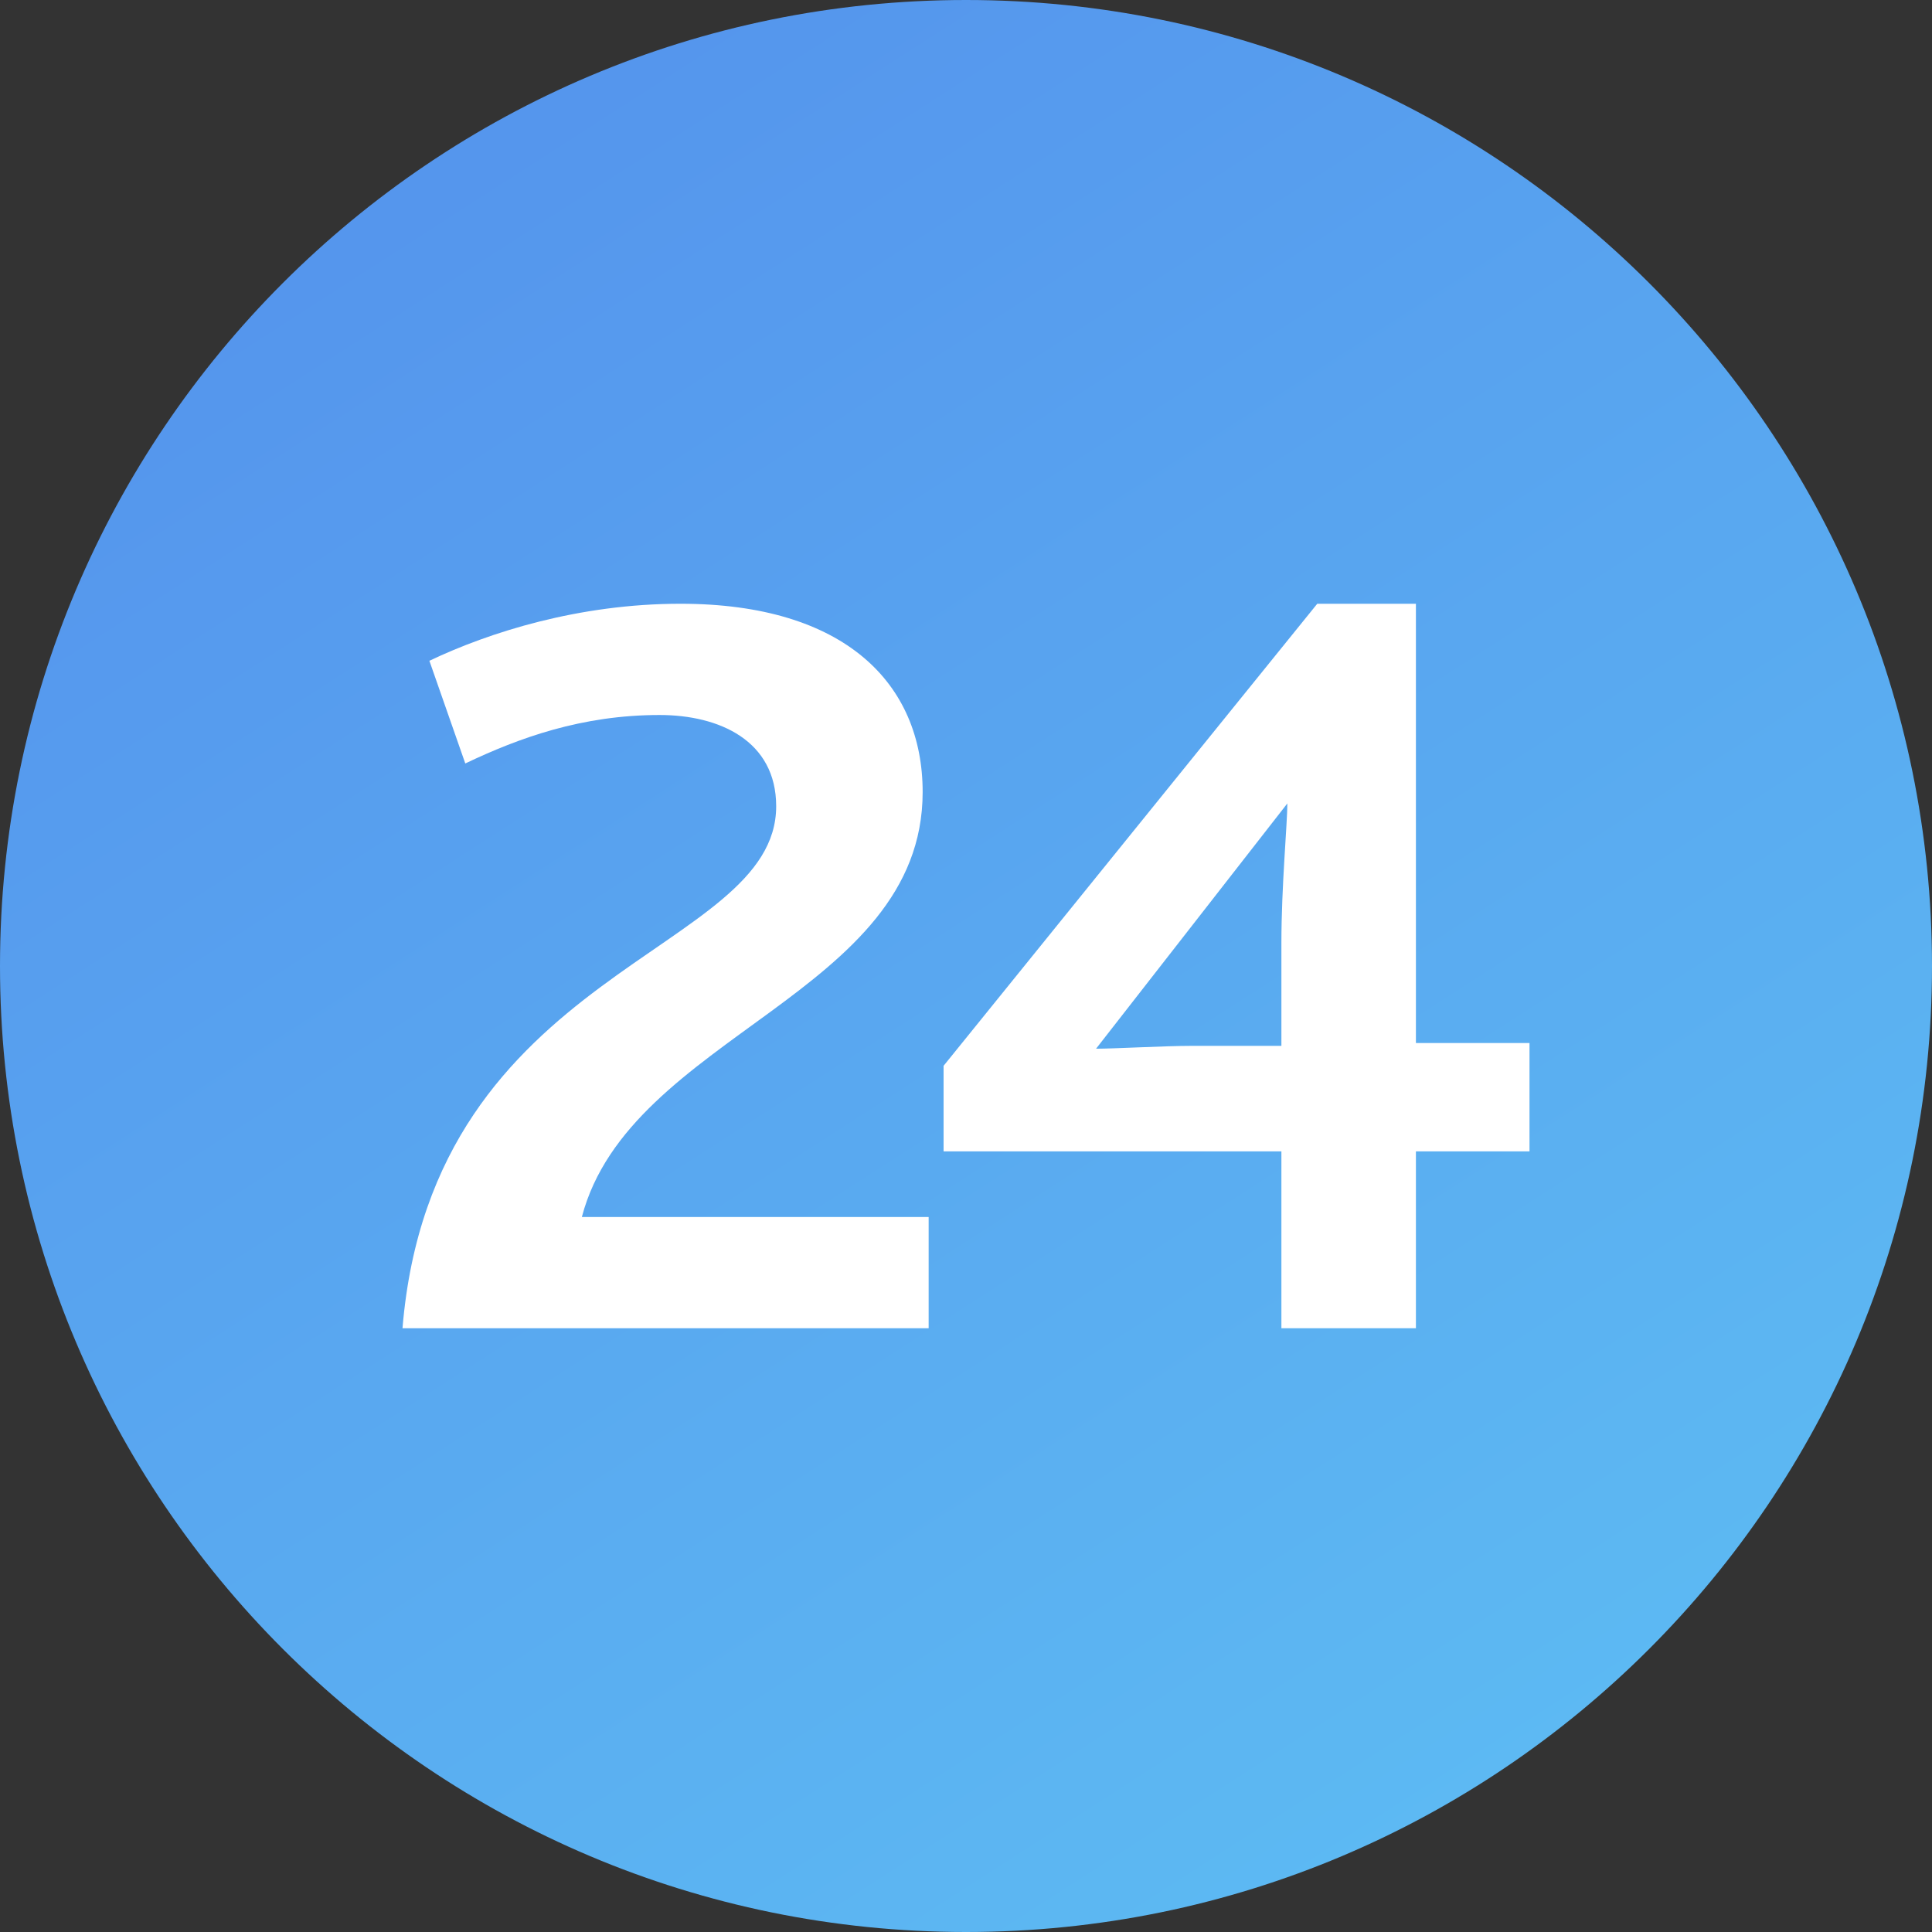
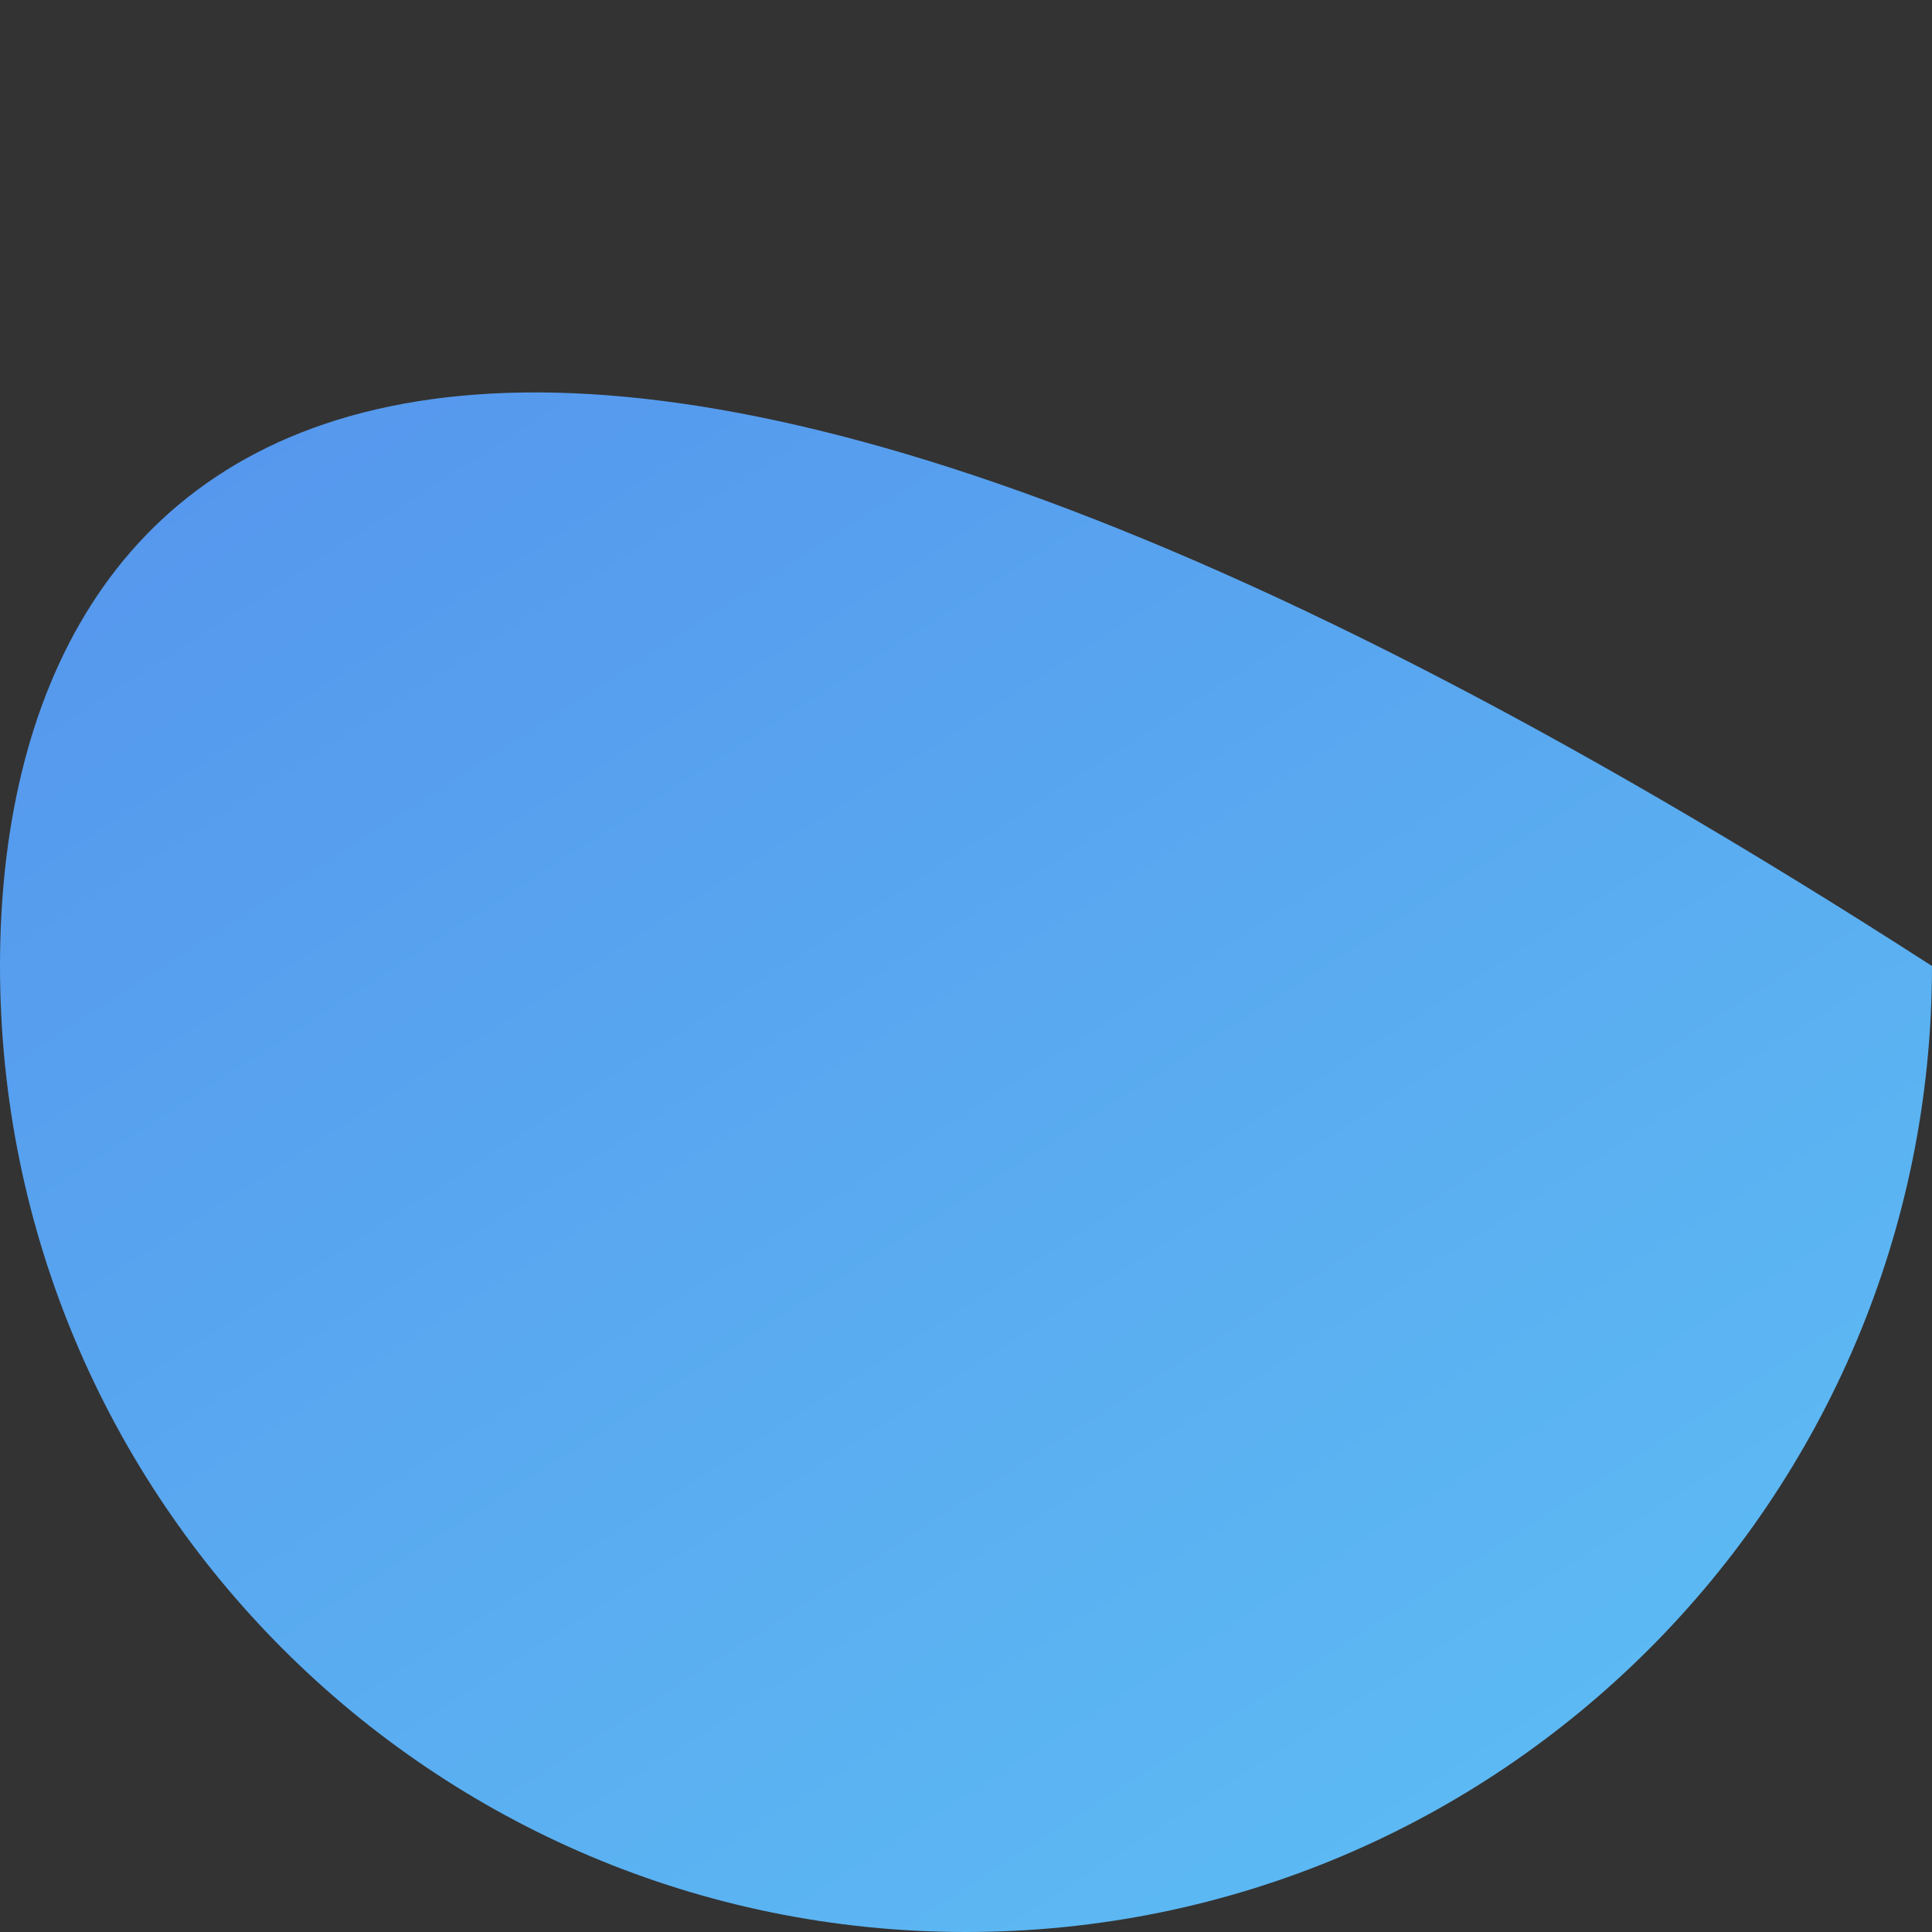
<svg xmlns="http://www.w3.org/2000/svg" width="48" height="48" viewBox="0 0 48 48" fill="none">
  <rect x="0" y="0" width="48" height="48" fill="#333333" stroke="none" />
  <g clip-path="url(#clip0_11196_120191)">
-     <path d="M48 24C48 10.745 37.255 0 24 0C10.745 0 0 10.745 0 24C0 37.255 10.745 48 24 48C37.255 48 48 37.255 48 24Z" fill="url(#paint0_linear_11196_120191)" />
-     <path d="M10 33H23.072V30.236H14.456C15.645 25.701 22.923 24.709 22.923 19.677C22.923 16.984 20.992 15 16.907 15C14.382 15 12.154 15.709 10.668 16.417L11.56 18.968C12.897 18.331 14.456 17.764 16.387 17.764C17.873 17.764 19.284 18.402 19.284 20.031C19.284 23.717 10.743 24 10 33ZM23.443 28.606H31.836V33H35.178V28.606H38V25.913H35.178V15H32.727L23.443 26.48V28.606ZM27.231 26.055L31.984 19.961C31.984 20.457 31.836 22.016 31.836 23.433V25.984H29.607C28.939 25.984 27.676 26.055 27.231 26.055Z" fill="white" />
+     <path d="M48 24C10.745 0 0 10.745 0 24C0 37.255 10.745 48 24 48C37.255 48 48 37.255 48 24Z" fill="url(#paint0_linear_11196_120191)" />
  </g>
  <defs>
    <linearGradient id="paint0_linear_11196_120191" x1="9" y1="6" x2="36" y2="48" gradientUnits="userSpaceOnUse">
      <stop stop-color="#5596ED" />
      <stop offset="1" stop-color="#5DBBF3" />
    </linearGradient>
    <clipPath id="clip0_11196_120191">
      <rect width="48" height="48" fill="white" />
    </clipPath>
  </defs>
</svg>